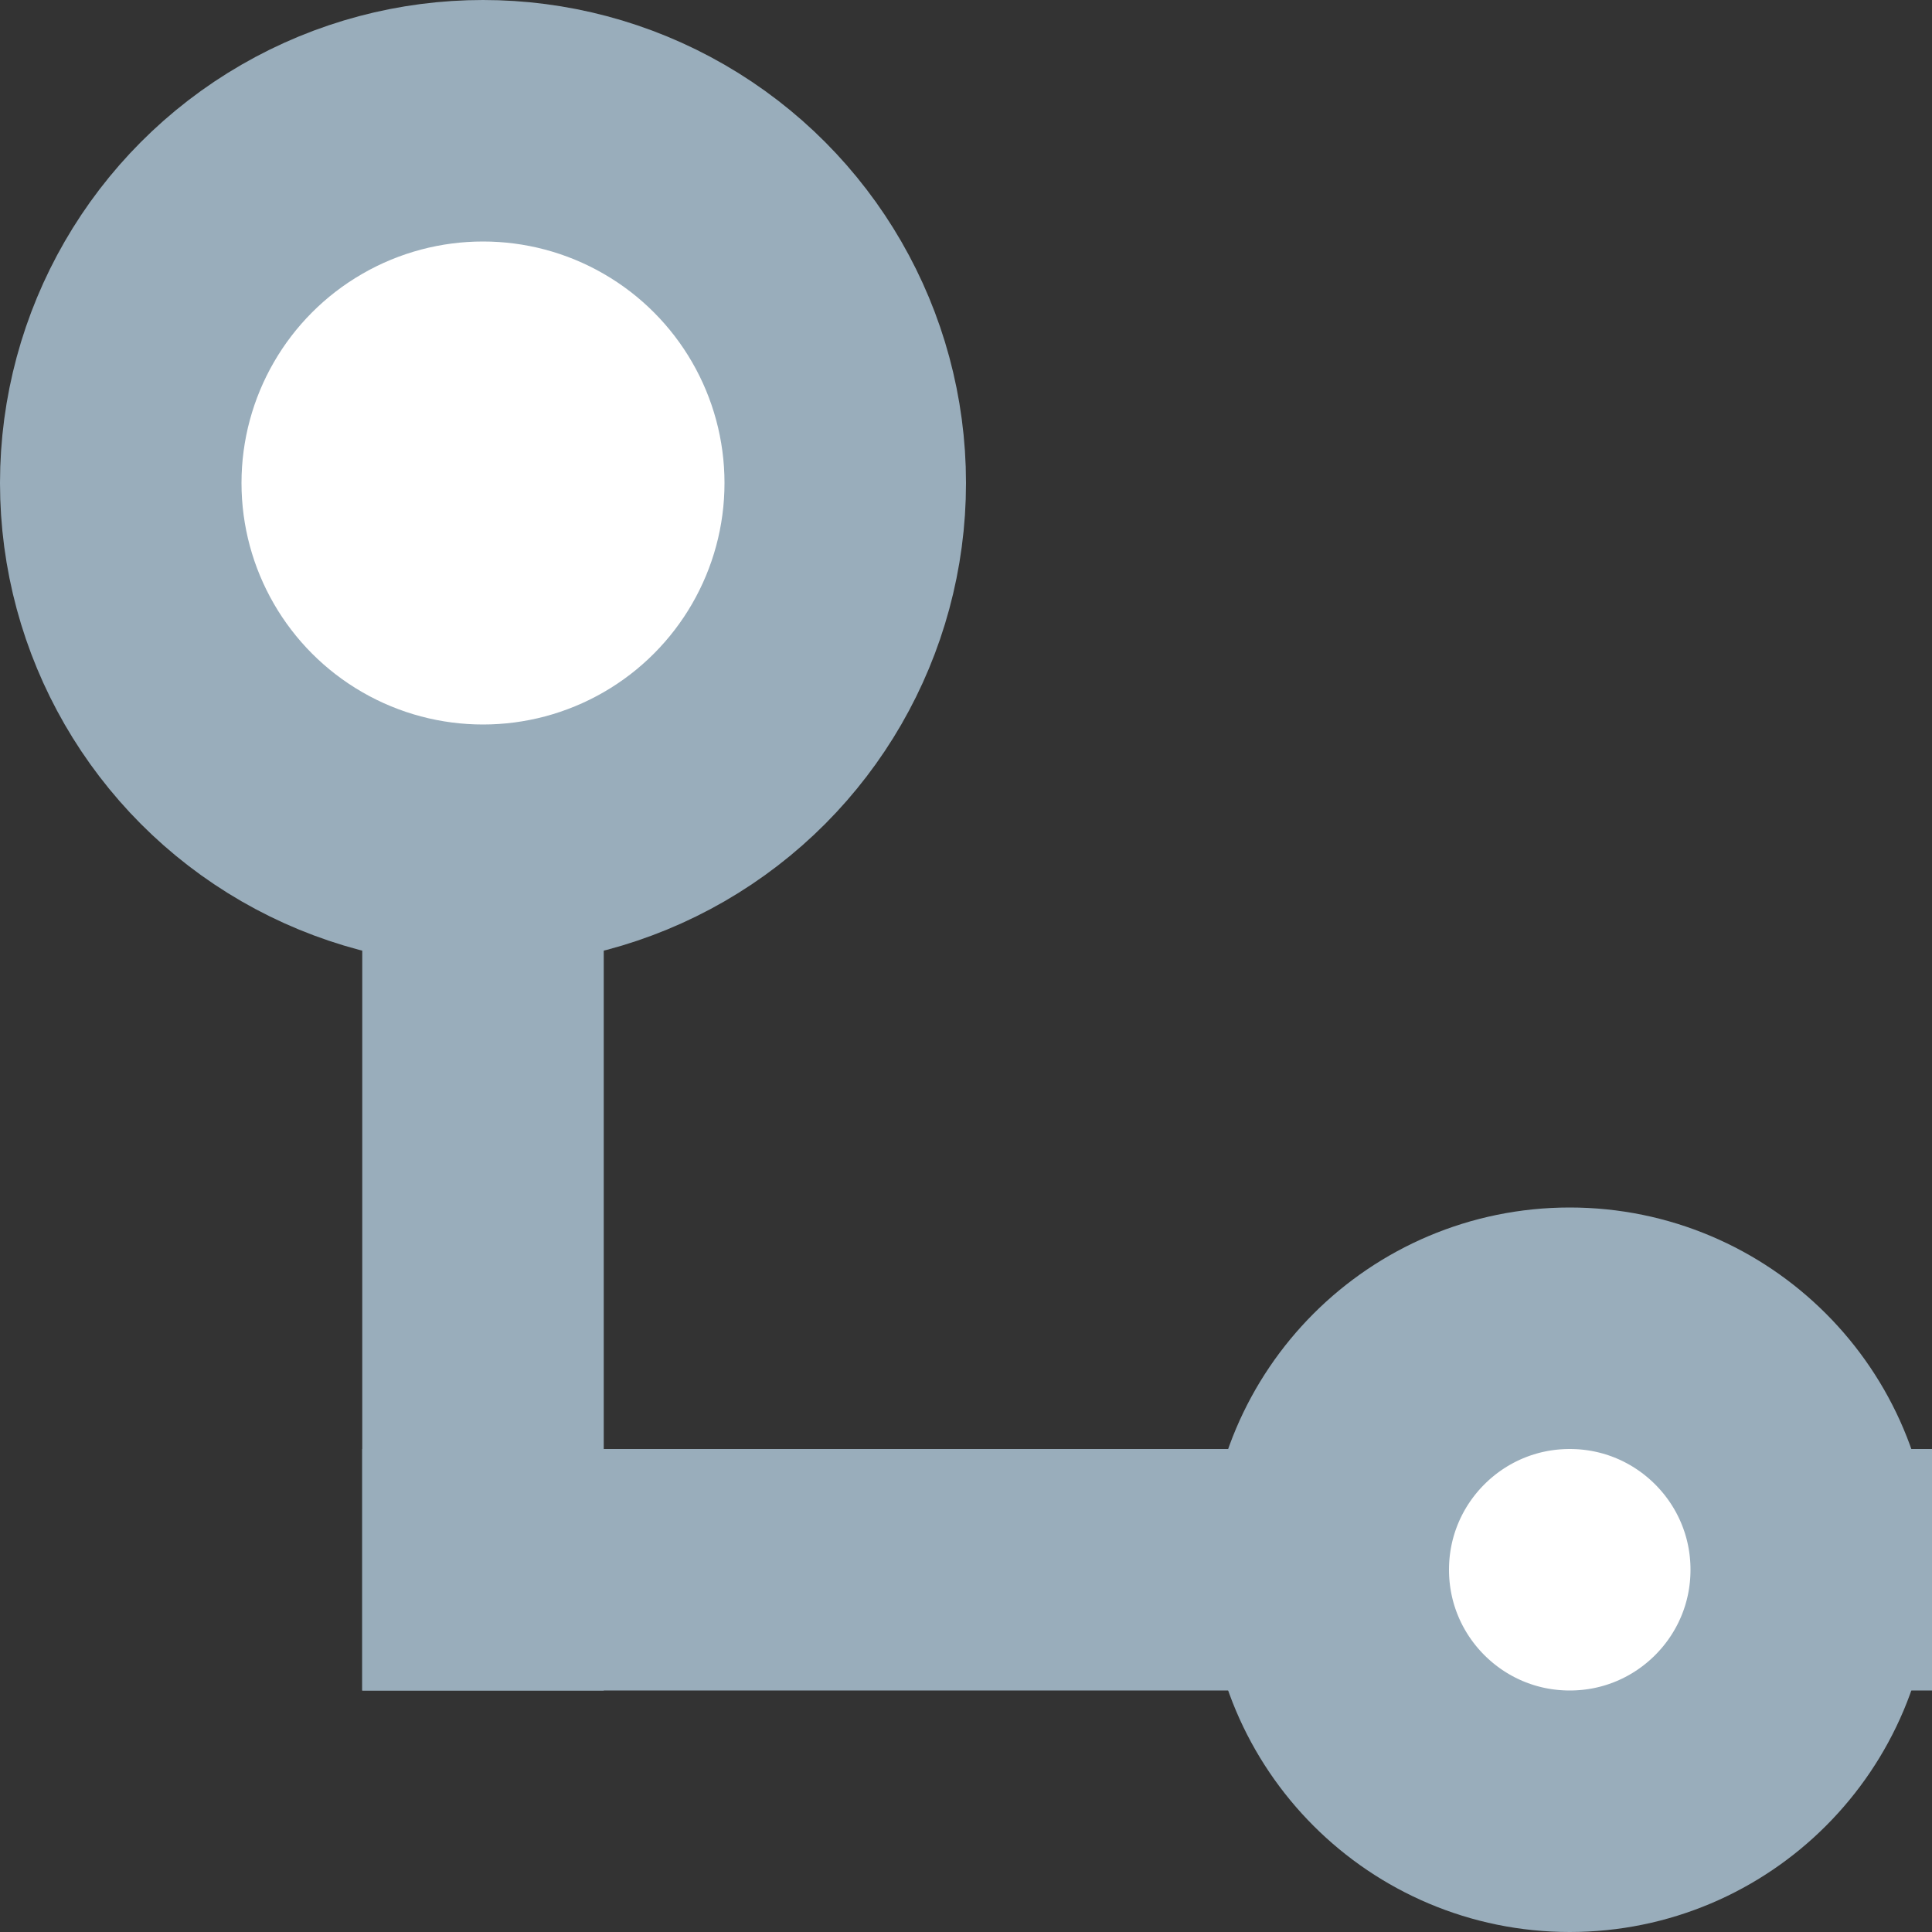
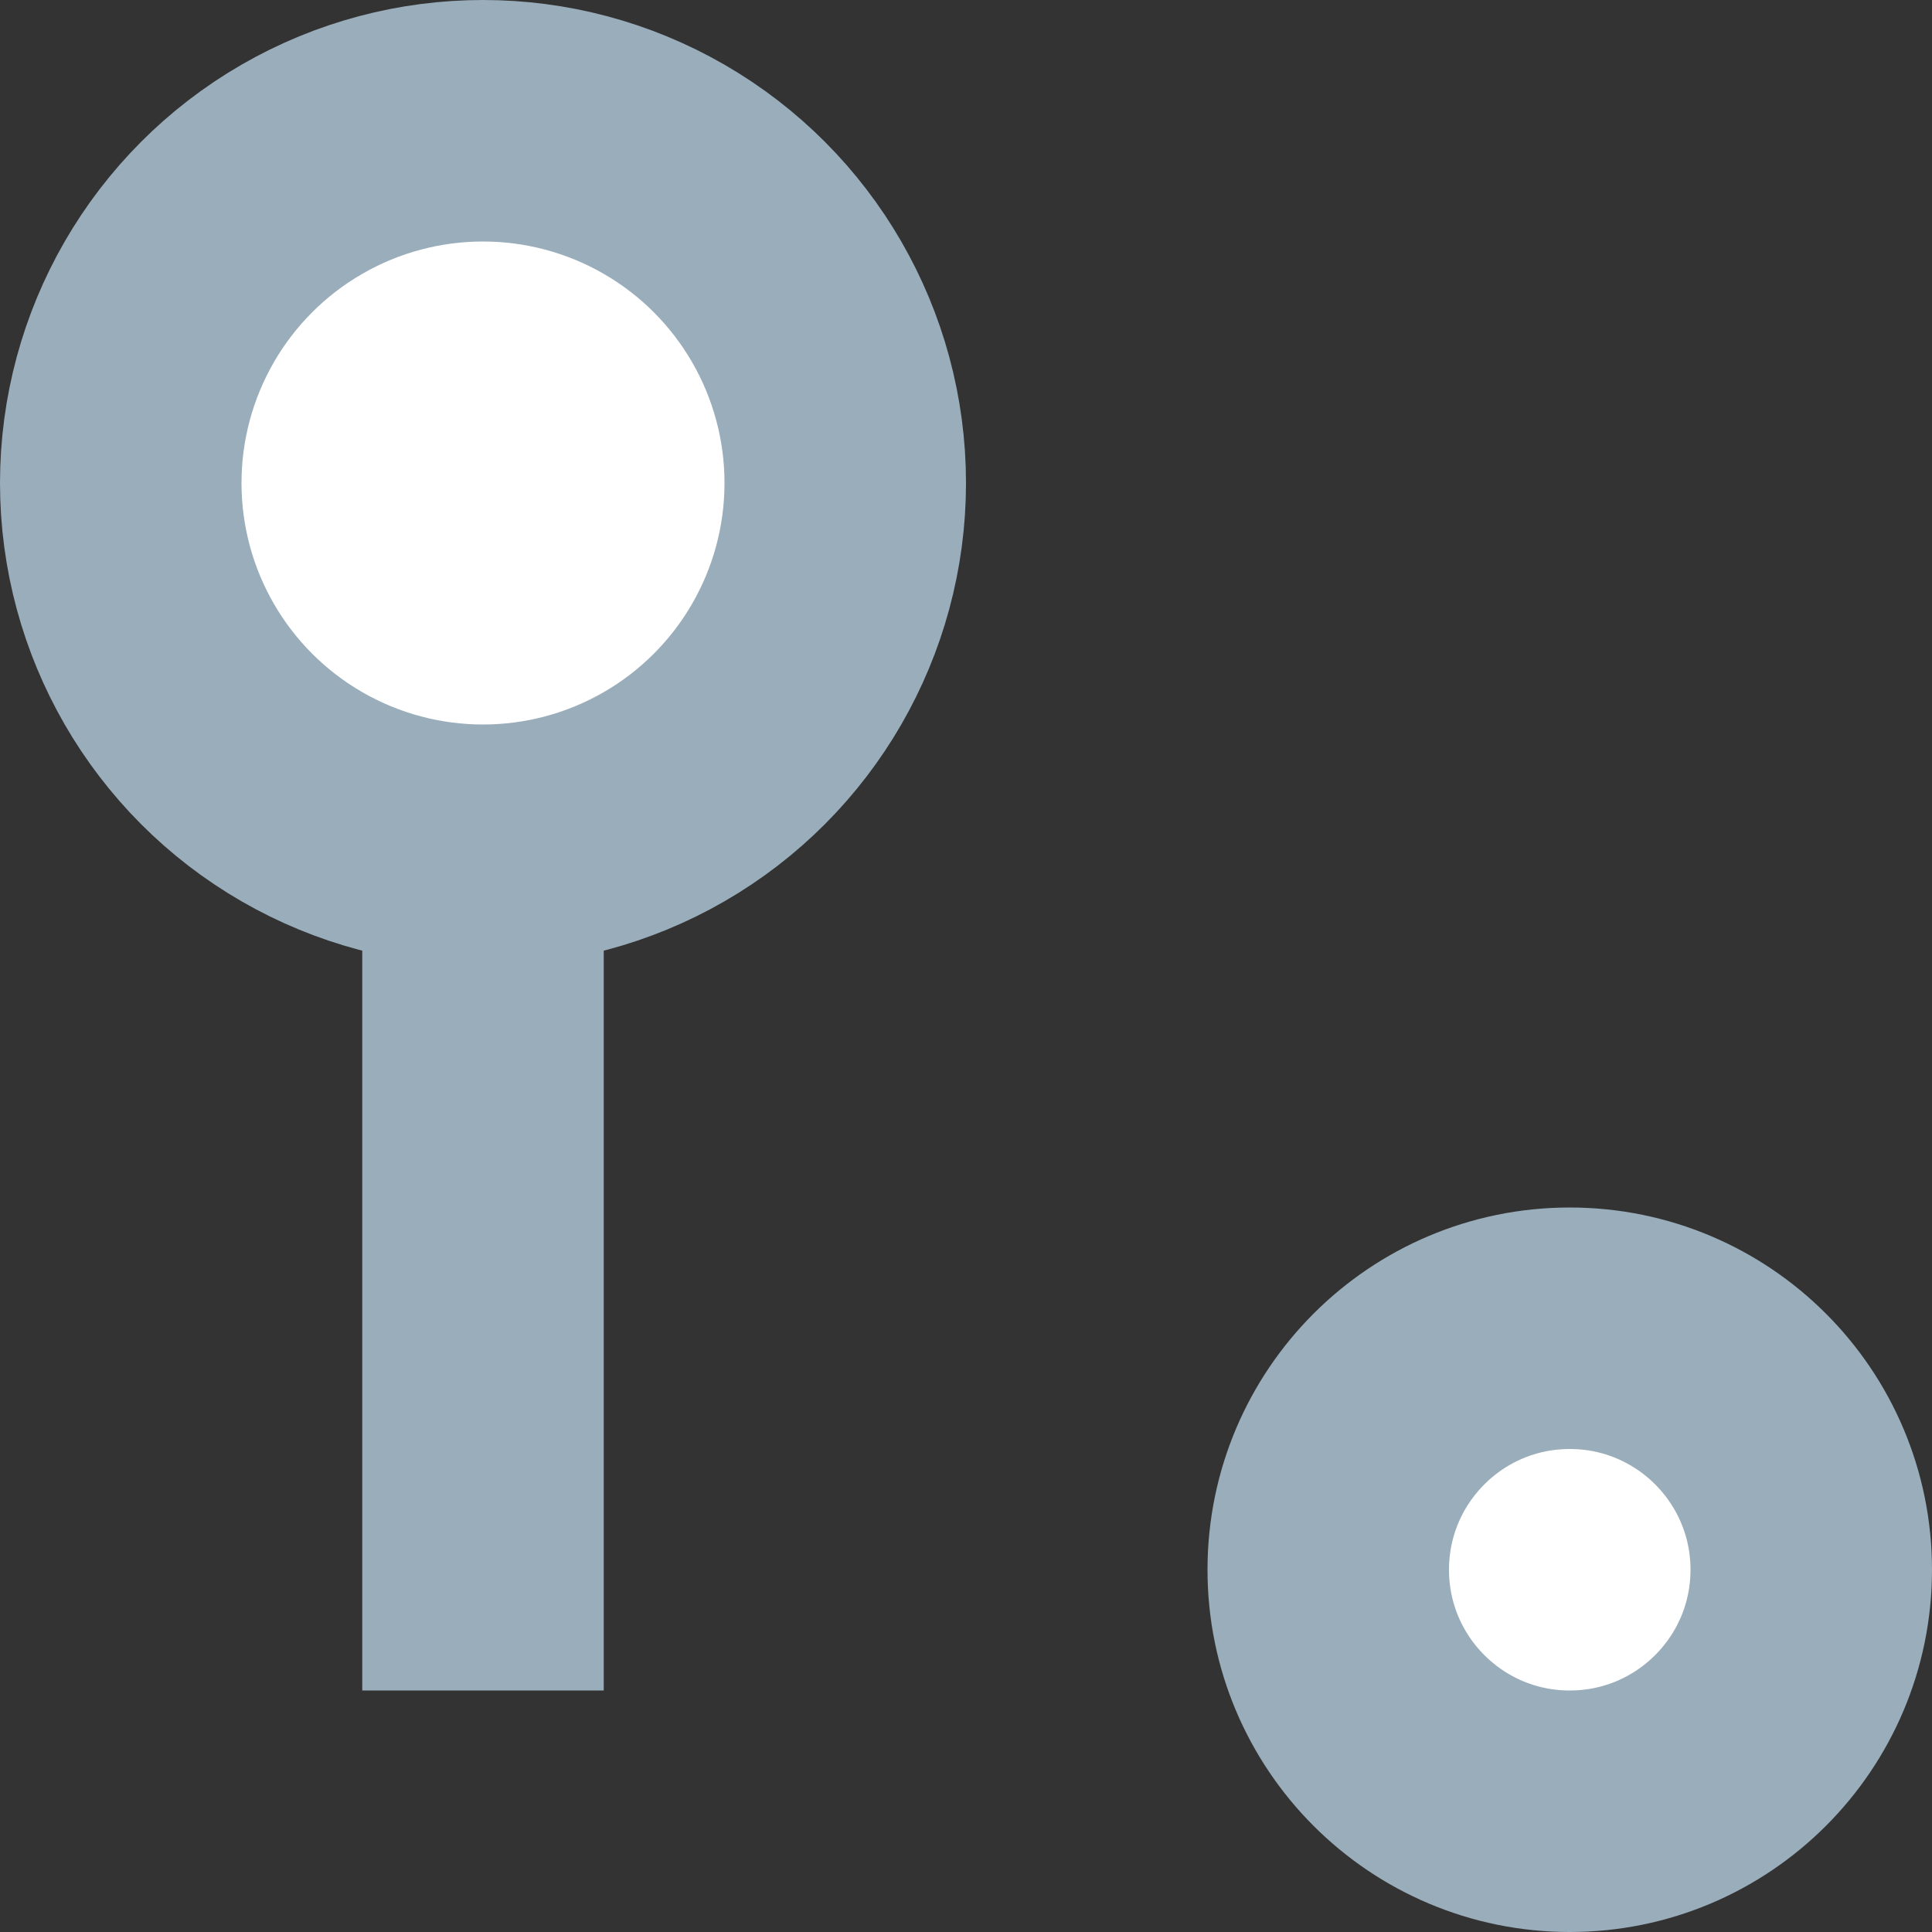
<svg xmlns="http://www.w3.org/2000/svg" width="16" height="16" viewBox="0 0 16 16" fill="none">
  <rect x="0" y="0" width="16" height="16" fill="#333333" stroke="none" />
-   <line x1="3" y1="13" x2="16" y2="13" stroke="#99ADBB" stroke-width="2" />
  <line x1="4" y1="2" x2="4" y2="14" stroke="#99ADBB" stroke-width="2" />
  <circle cx="13" cy="13" r="2" fill="white" stroke="#99ADBB" stroke-width="2" />
  <circle cx="4" cy="4" r="3" fill="white" stroke="#99ADBB" stroke-width="2" />
</svg>